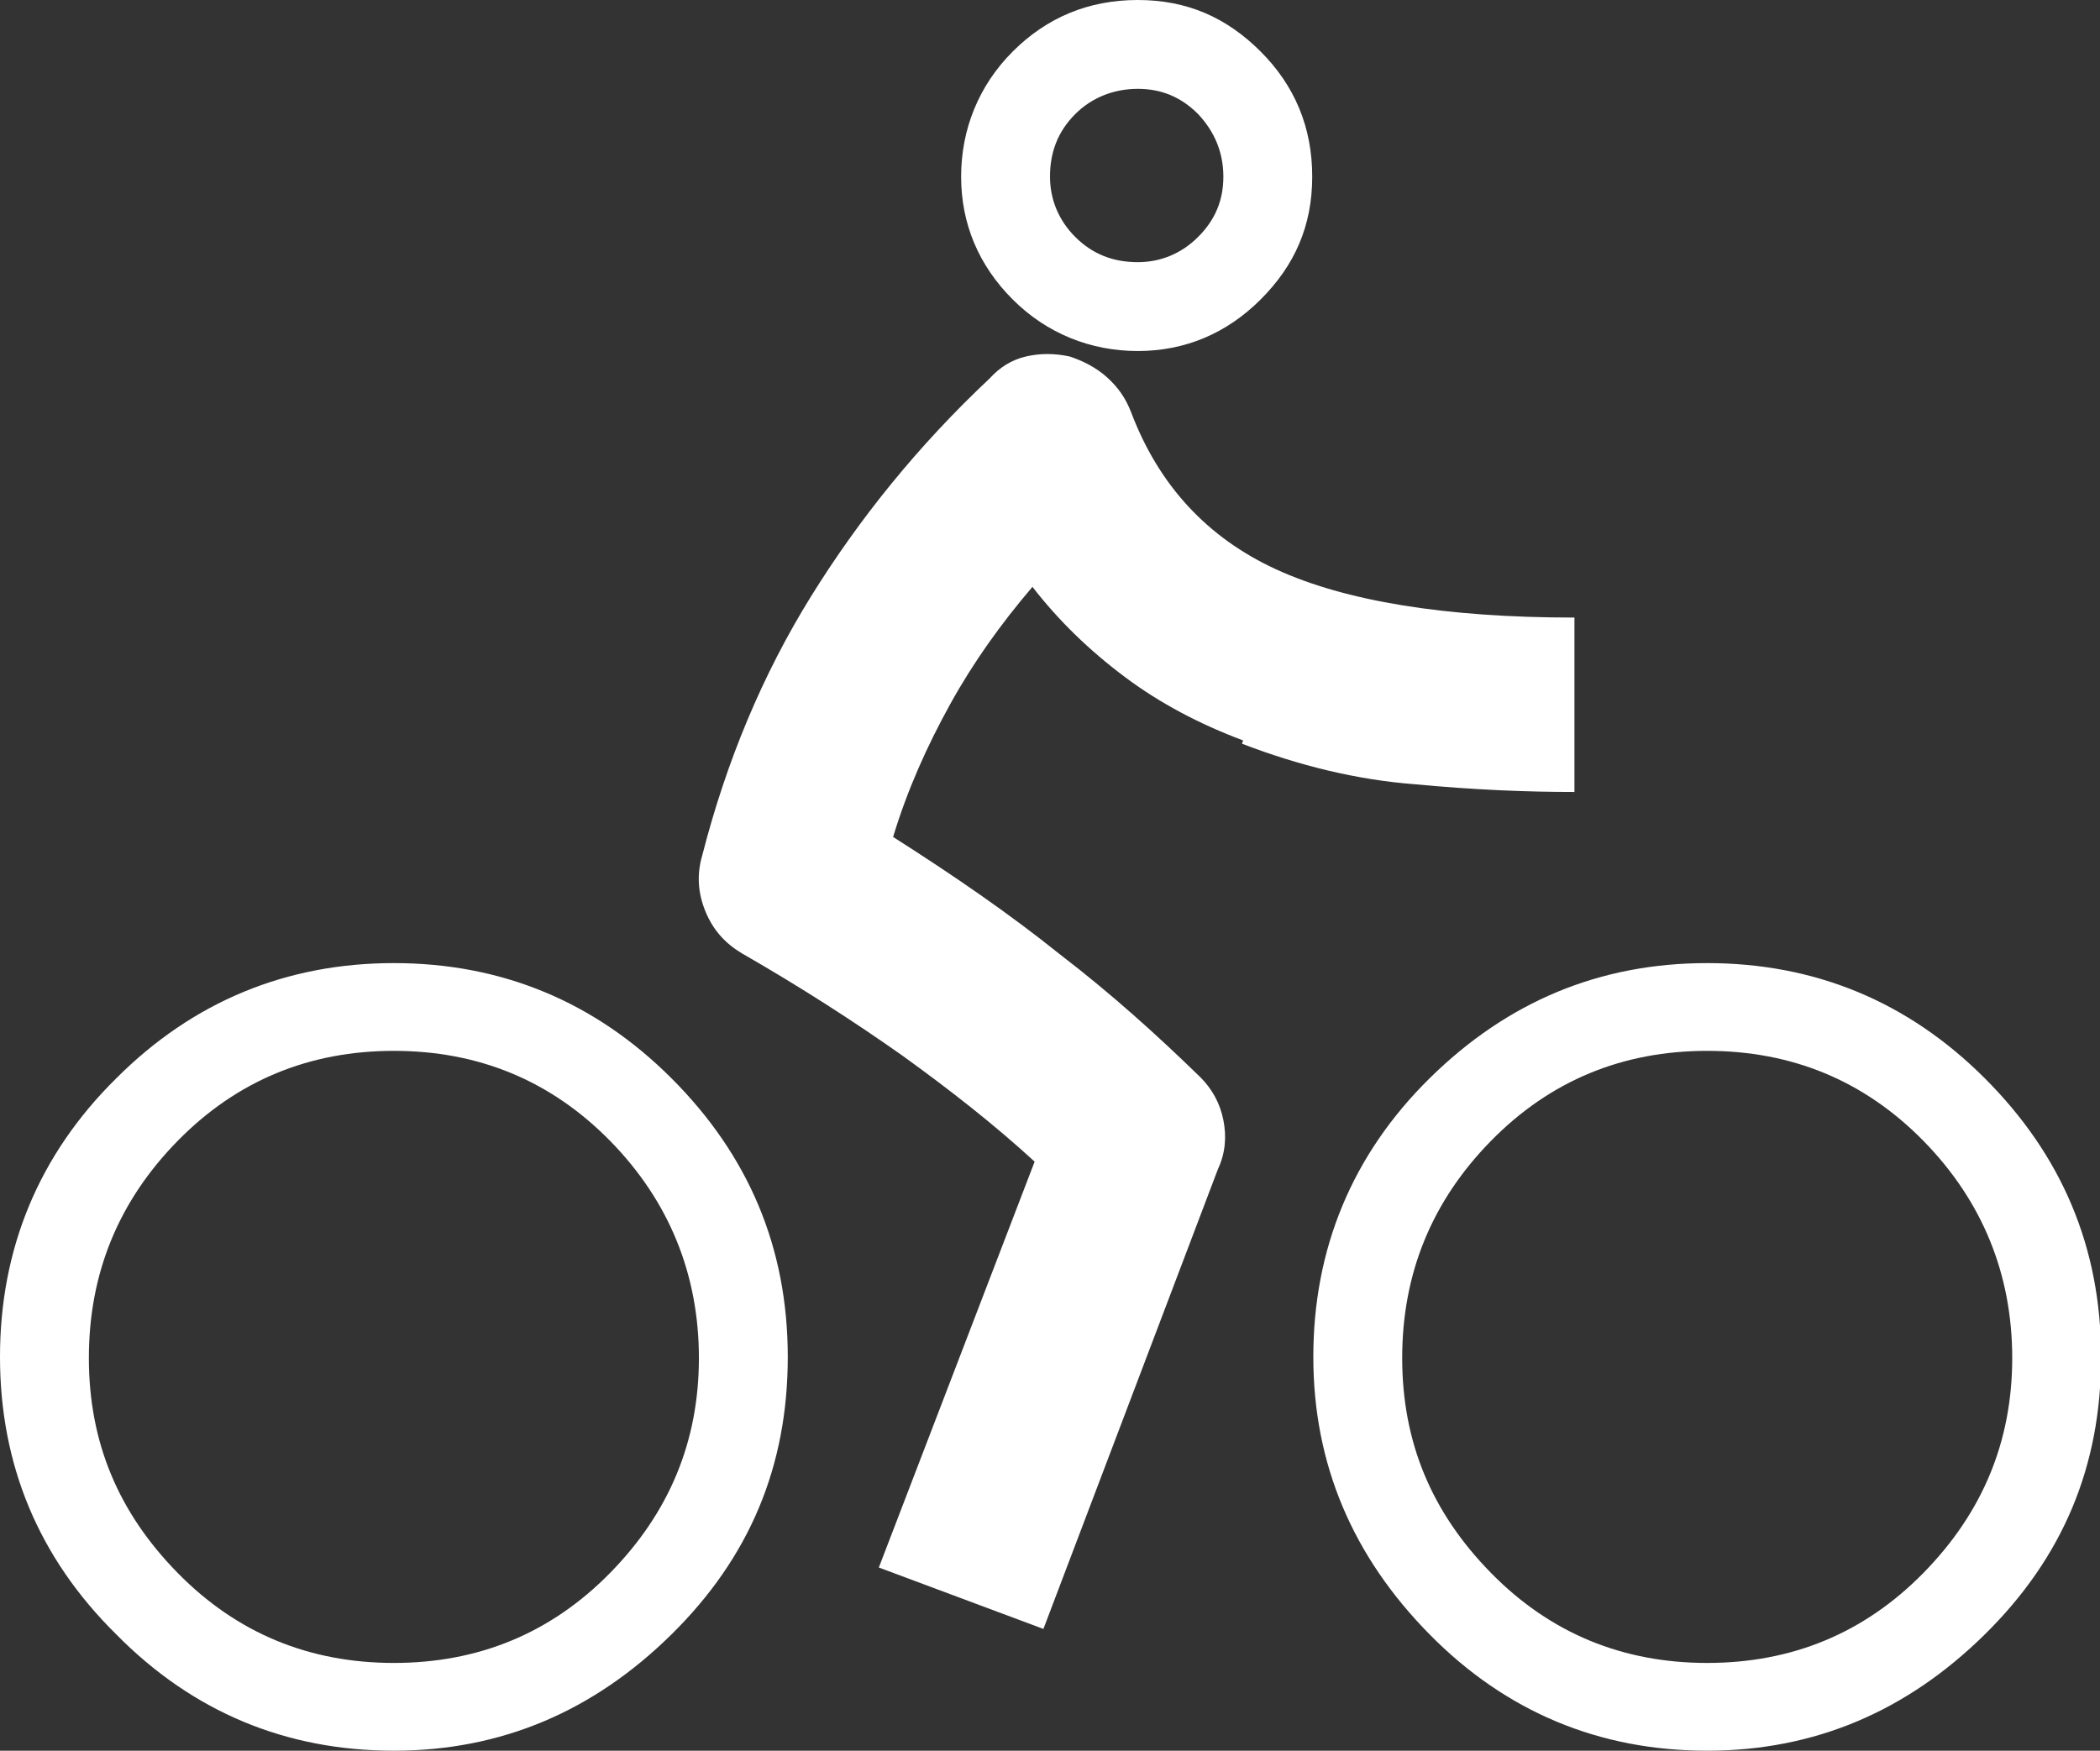
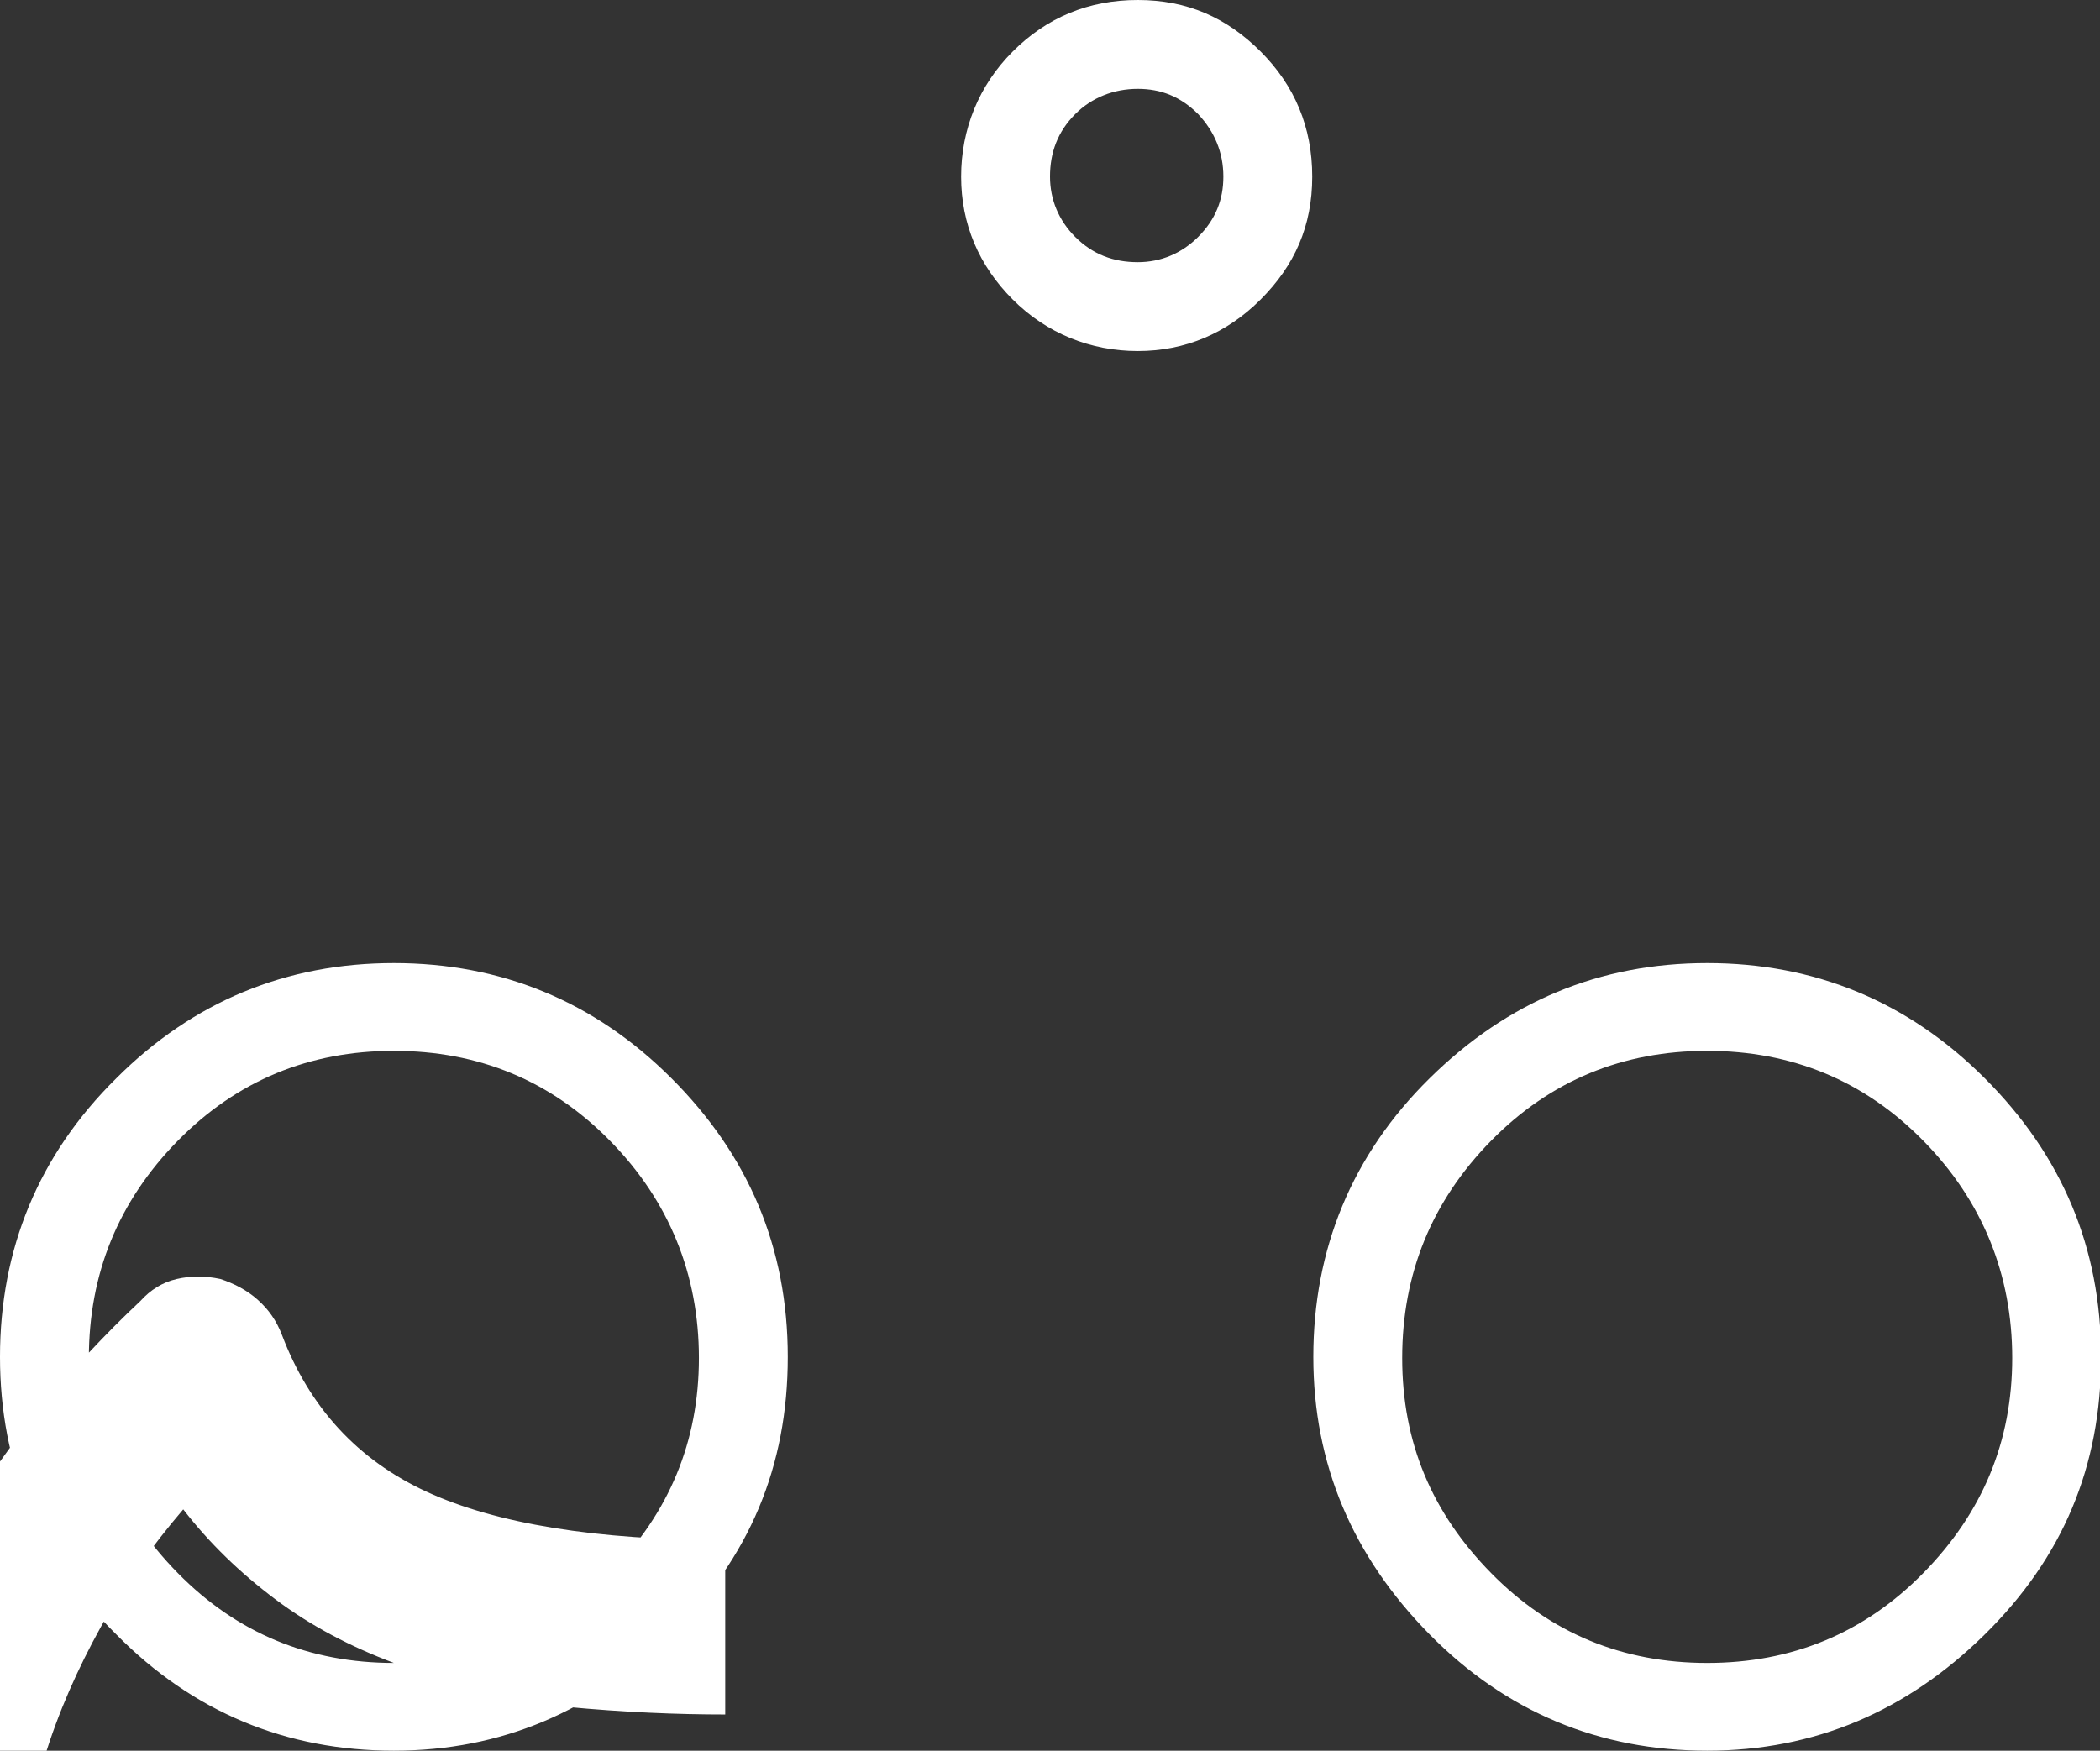
<svg xmlns="http://www.w3.org/2000/svg" id="Layer_2" data-name="Layer 2" viewBox="0 0 19.14 15.96">
  <rect x="0" y="0" width="19.14" height="15.96" fill="#333333" stroke="none" />
  <defs>
    <style> .cls-1 { fill: #fff; stroke-width: 0px; } </style>
  </defs>
  <g id="Layer_1-2" data-name="Layer 1">
-     <path class="cls-1" d="M6.12,9.83c.7.7,1.06,1.54,1.06,2.54s-.35,1.83-1.06,2.53-1.55,1.06-2.53,1.06-1.83-.35-2.53-1.06c-.71-.7-1.06-1.55-1.06-2.53s.35-1.84,1.06-2.54c.7-.7,1.55-1.05,2.53-1.05s1.83.35,2.53,1.05ZM3.59,15.16c.77,0,1.43-.27,1.97-.82.54-.55.81-1.2.81-1.96s-.27-1.43-.81-1.98c-.54-.55-1.2-.82-1.97-.82s-1.43.27-1.97.82c-.54.55-.81,1.21-.81,1.98s.27,1.41.81,1.96c.54.55,1.2.82,1.97.82ZM11.33,6.75c-.4-.15-.76-.34-1.08-.58s-.6-.51-.84-.82c-.29.34-.54.69-.75,1.07-.21.38-.39.78-.52,1.21.55.35,1.06.7,1.52,1.07.47.36.89.74,1.28,1.12.11.11.18.24.21.39.03.15.02.3-.05.45l-1.59,4.19-1.5-.56,1.42-3.7c-.37-.34-.78-.66-1.21-.97-.44-.31-.92-.62-1.46-.93-.15-.09-.26-.21-.33-.38-.07-.17-.08-.34-.03-.51.22-.86.55-1.65.99-2.36s.98-1.38,1.63-1.99c.09-.1.2-.17.33-.2s.26-.03.4,0c.12.04.24.1.34.19.1.09.17.19.22.32.25.66.69,1.14,1.32,1.43.63.29,1.54.44,2.72.44v1.59c-.44,0-.92-.02-1.45-.07-.53-.04-1.06-.17-1.58-.37ZM9.23,2.73c-.31-.31-.47-.69-.47-1.12s.16-.83.47-1.14.69-.47,1.14-.47.81.16,1.12.47.47.69.47,1.14-.16.81-.47,1.12-.69.47-1.12.47-.83-.16-1.14-.47ZM9.8,1.04c-.16.16-.23.35-.23.57,0,.21.08.4.23.55.16.16.35.23.57.23.21,0,.4-.08.55-.23.16-.16.23-.34.23-.55,0-.22-.08-.41-.23-.57-.16-.16-.34-.23-.55-.23-.22,0-.42.08-.57.23ZM18.09,9.83c.7.7,1.06,1.54,1.06,2.54s-.35,1.83-1.06,2.53-1.55,1.06-2.53,1.06-1.83-.35-2.53-1.06-1.06-1.55-1.06-2.53.35-1.84,1.06-2.54,1.55-1.05,2.53-1.05,1.83.35,2.53,1.05ZM17.53,14.34c.54-.55.81-1.2.81-1.96s-.27-1.43-.81-1.98c-.54-.55-1.2-.82-1.97-.82s-1.43.27-1.97.82c-.54.55-.81,1.21-.81,1.98s.27,1.41.81,1.96c.54.55,1.2.82,1.97.82s1.43-.27,1.97-.82Z" />
+     <path class="cls-1" d="M6.12,9.83c.7.7,1.06,1.54,1.06,2.54s-.35,1.83-1.06,2.53-1.55,1.06-2.53,1.06-1.83-.35-2.53-1.06c-.71-.7-1.06-1.55-1.06-2.53s.35-1.84,1.06-2.54c.7-.7,1.55-1.05,2.53-1.05s1.83.35,2.53,1.05ZM3.59,15.16c.77,0,1.43-.27,1.97-.82.54-.55.81-1.2.81-1.96s-.27-1.43-.81-1.98c-.54-.55-1.2-.82-1.97-.82s-1.43.27-1.97.82c-.54.55-.81,1.21-.81,1.98s.27,1.41.81,1.96c.54.55,1.2.82,1.97.82Zc-.4-.15-.76-.34-1.08-.58s-.6-.51-.84-.82c-.29.34-.54.69-.75,1.07-.21.38-.39.78-.52,1.21.55.35,1.06.7,1.52,1.07.47.36.89.74,1.28,1.12.11.11.18.24.21.39.03.15.02.3-.05.45l-1.59,4.19-1.5-.56,1.42-3.7c-.37-.34-.78-.66-1.21-.97-.44-.31-.92-.62-1.46-.93-.15-.09-.26-.21-.33-.38-.07-.17-.08-.34-.03-.51.22-.86.55-1.65.99-2.36s.98-1.38,1.63-1.99c.09-.1.2-.17.33-.2s.26-.03.4,0c.12.04.24.1.34.19.1.09.17.19.22.32.25.66.69,1.14,1.32,1.43.63.29,1.54.44,2.72.44v1.59c-.44,0-.92-.02-1.45-.07-.53-.04-1.06-.17-1.58-.37ZM9.23,2.73c-.31-.31-.47-.69-.47-1.12s.16-.83.47-1.14.69-.47,1.14-.47.81.16,1.12.47.47.69.47,1.14-.16.81-.47,1.12-.69.47-1.12.47-.83-.16-1.14-.47ZM9.8,1.04c-.16.16-.23.35-.23.57,0,.21.08.4.23.55.16.16.35.23.57.23.21,0,.4-.08.55-.23.16-.16.23-.34.23-.55,0-.22-.08-.41-.23-.57-.16-.16-.34-.23-.55-.23-.22,0-.42.08-.57.23ZM18.09,9.83c.7.7,1.06,1.54,1.06,2.54s-.35,1.83-1.06,2.53-1.55,1.06-2.53,1.06-1.83-.35-2.53-1.06-1.06-1.55-1.06-2.53.35-1.84,1.06-2.54,1.55-1.05,2.53-1.05,1.83.35,2.53,1.05ZM17.53,14.34c.54-.55.81-1.2.81-1.96s-.27-1.43-.81-1.98c-.54-.55-1.2-.82-1.97-.82s-1.43.27-1.97.82c-.54.55-.81,1.21-.81,1.98s.27,1.41.81,1.96c.54.55,1.2.82,1.97.82s1.43-.27,1.97-.82Z" />
  </g>
</svg>